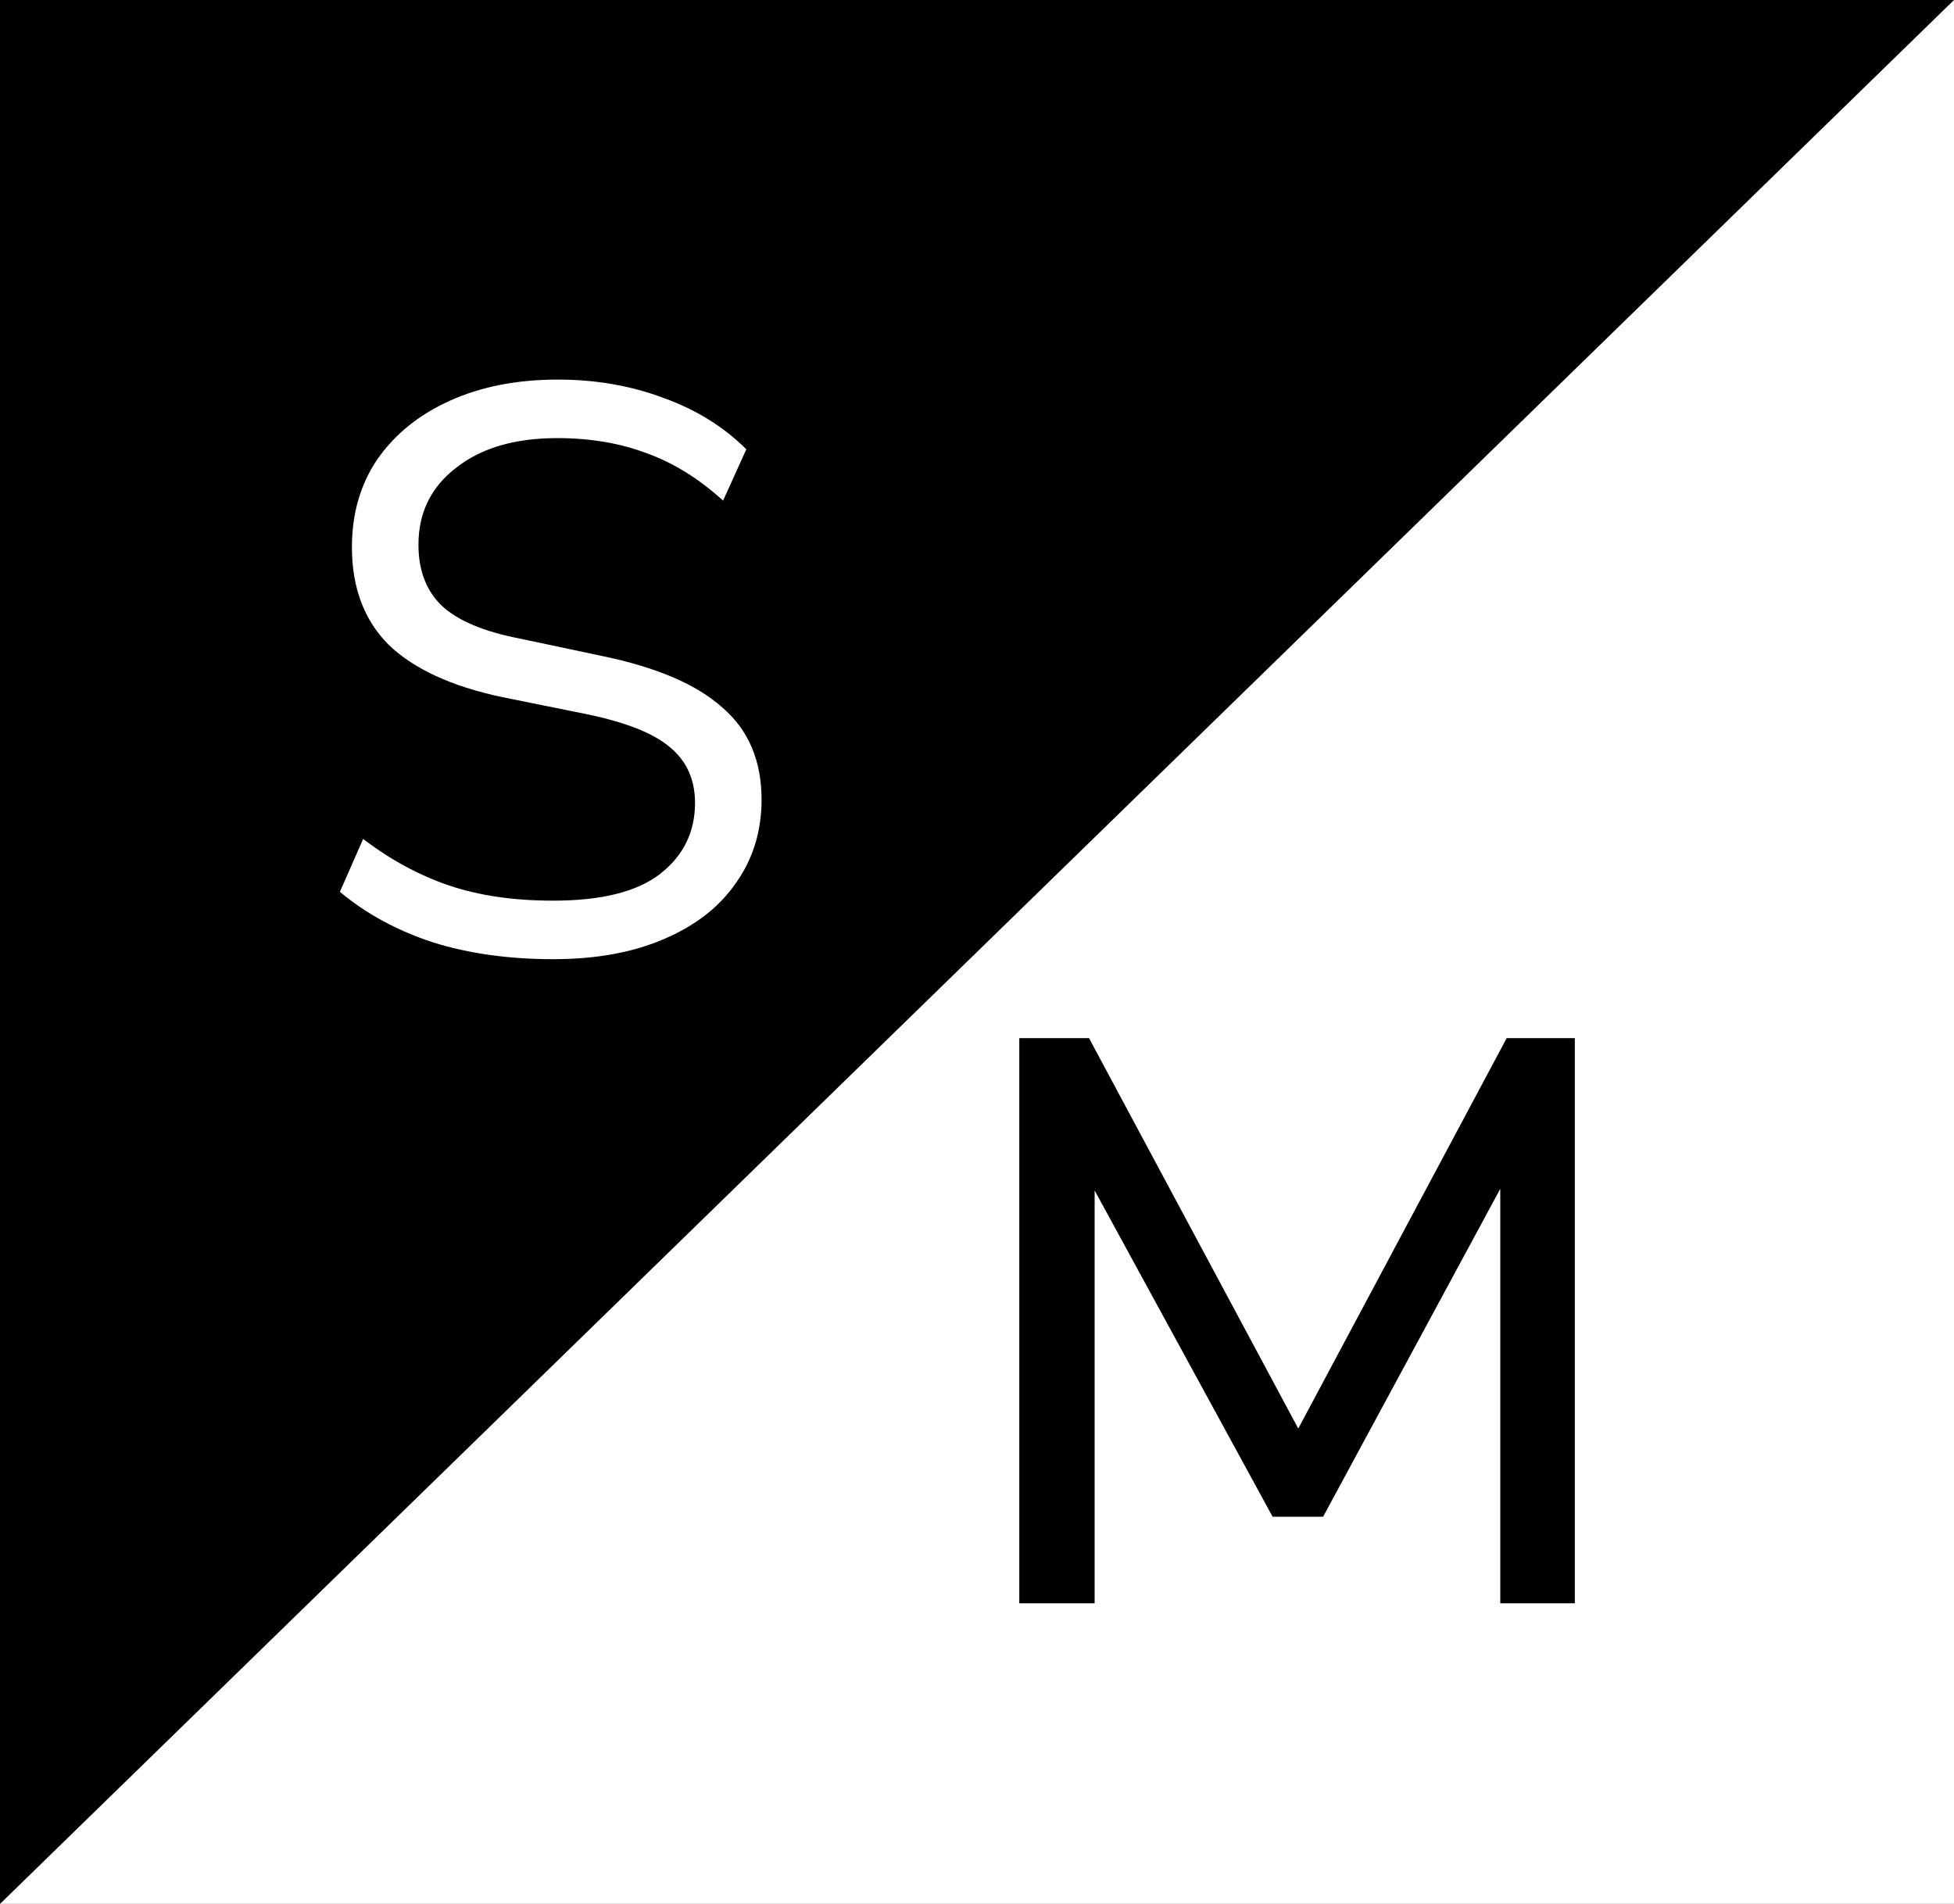
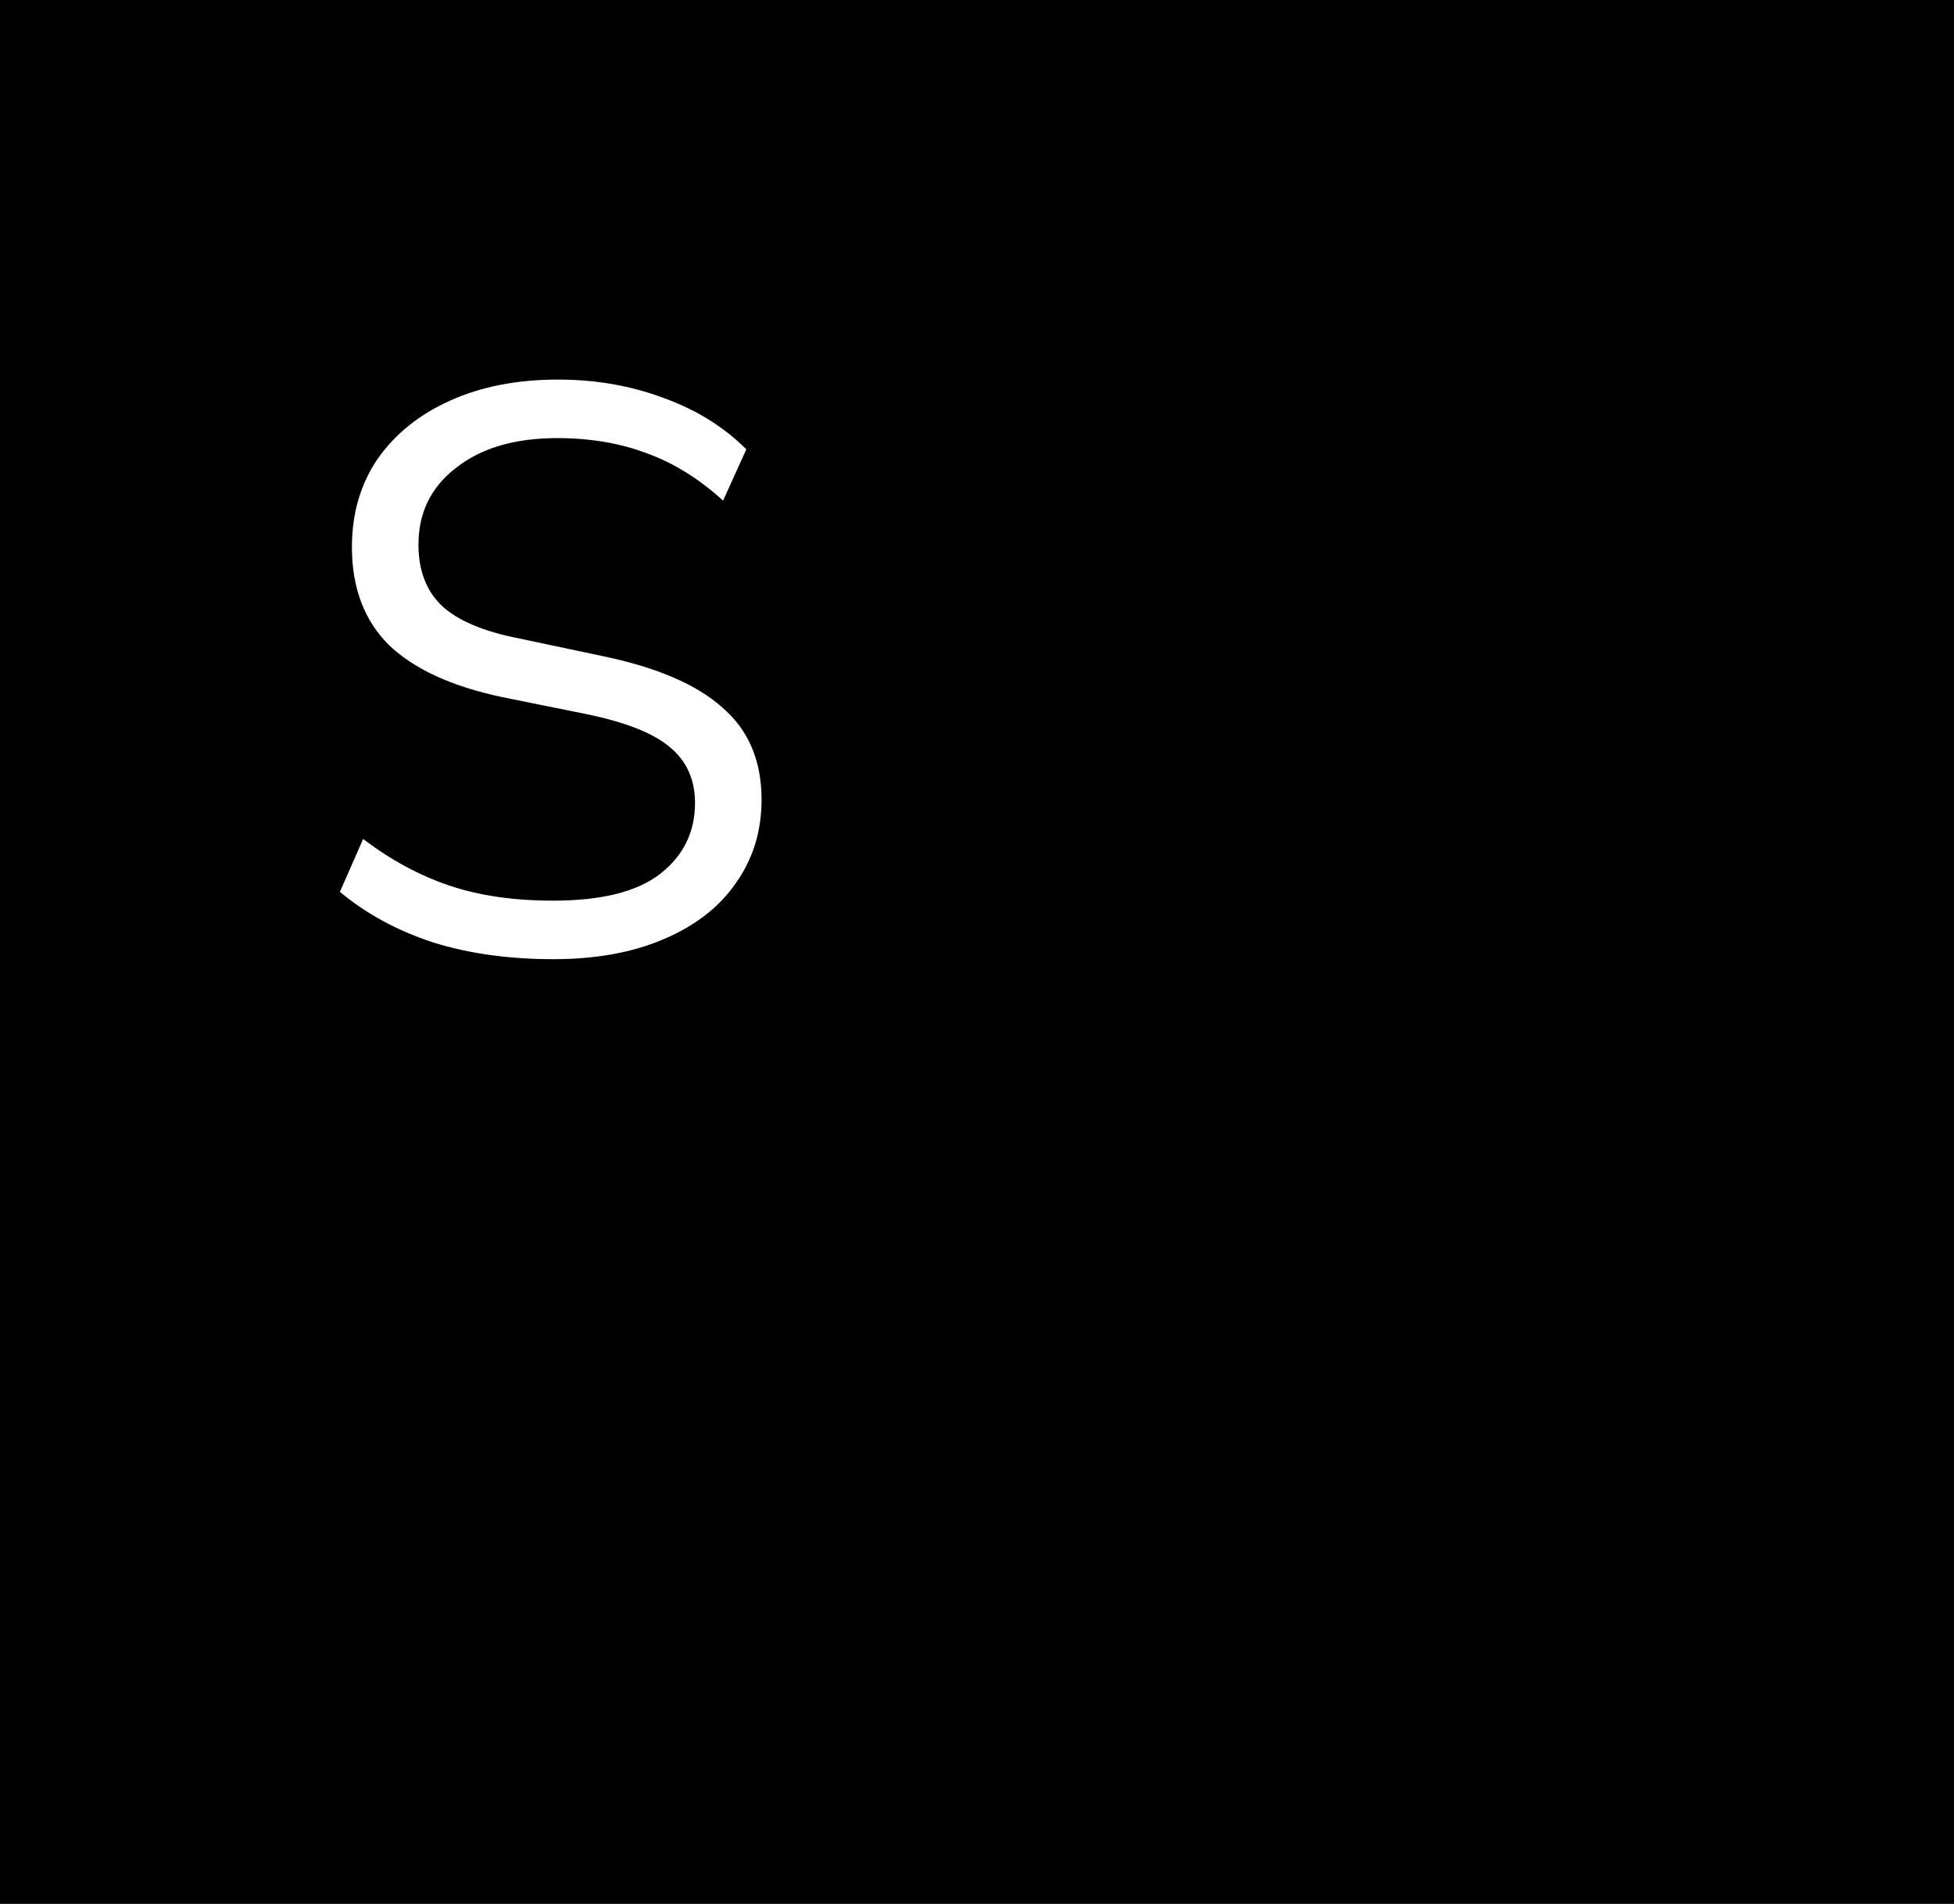
<svg xmlns="http://www.w3.org/2000/svg" width="39" height="38" viewBox="0 0 39 38" fill="none">
  <rect width="39" height="38" fill="black" />
-   <path d="M39 0V38H0L39 0Z" fill="white" />
  <path d="M11.04 19.144C10.155 19.144 9.355 19.032 8.64 18.808C7.925 18.573 7.307 18.237 6.784 17.8L7.248 16.744C7.792 17.16 8.363 17.469 8.96 17.672C9.557 17.875 10.251 17.976 11.04 17.976C12 17.976 12.709 17.8 13.168 17.448C13.637 17.085 13.872 16.611 13.872 16.024C13.872 15.555 13.701 15.181 13.36 14.904C13.029 14.627 12.469 14.408 11.68 14.248L10.016 13.912C9.013 13.699 8.261 13.352 7.76 12.872C7.269 12.381 7.024 11.731 7.024 10.92C7.024 10.248 7.195 9.661 7.536 9.16C7.888 8.659 8.373 8.269 8.992 7.992C9.611 7.715 10.325 7.576 11.136 7.576C11.893 7.576 12.597 7.699 13.248 7.944C13.899 8.179 14.448 8.52 14.896 8.968L14.432 9.992C13.952 9.555 13.445 9.24 12.912 9.048C12.379 8.845 11.781 8.744 11.12 8.744C10.277 8.744 9.605 8.941 9.104 9.336C8.603 9.72 8.352 10.232 8.352 10.872C8.352 11.384 8.507 11.789 8.816 12.088C9.136 12.387 9.653 12.605 10.368 12.744L12.032 13.096C13.109 13.32 13.904 13.661 14.416 14.12C14.939 14.568 15.2 15.181 15.2 15.96C15.2 16.589 15.029 17.144 14.688 17.624C14.357 18.104 13.877 18.477 13.248 18.744C12.629 19.011 11.893 19.144 11.04 19.144Z" fill="white" />
  <path d="M20.344 32V20.72H21.736L25.912 28.512L30.072 20.72H31.432V32H29.944V23.728L26.408 30.272H25.4L21.848 23.76V32H20.344Z" fill="black" />
</svg>